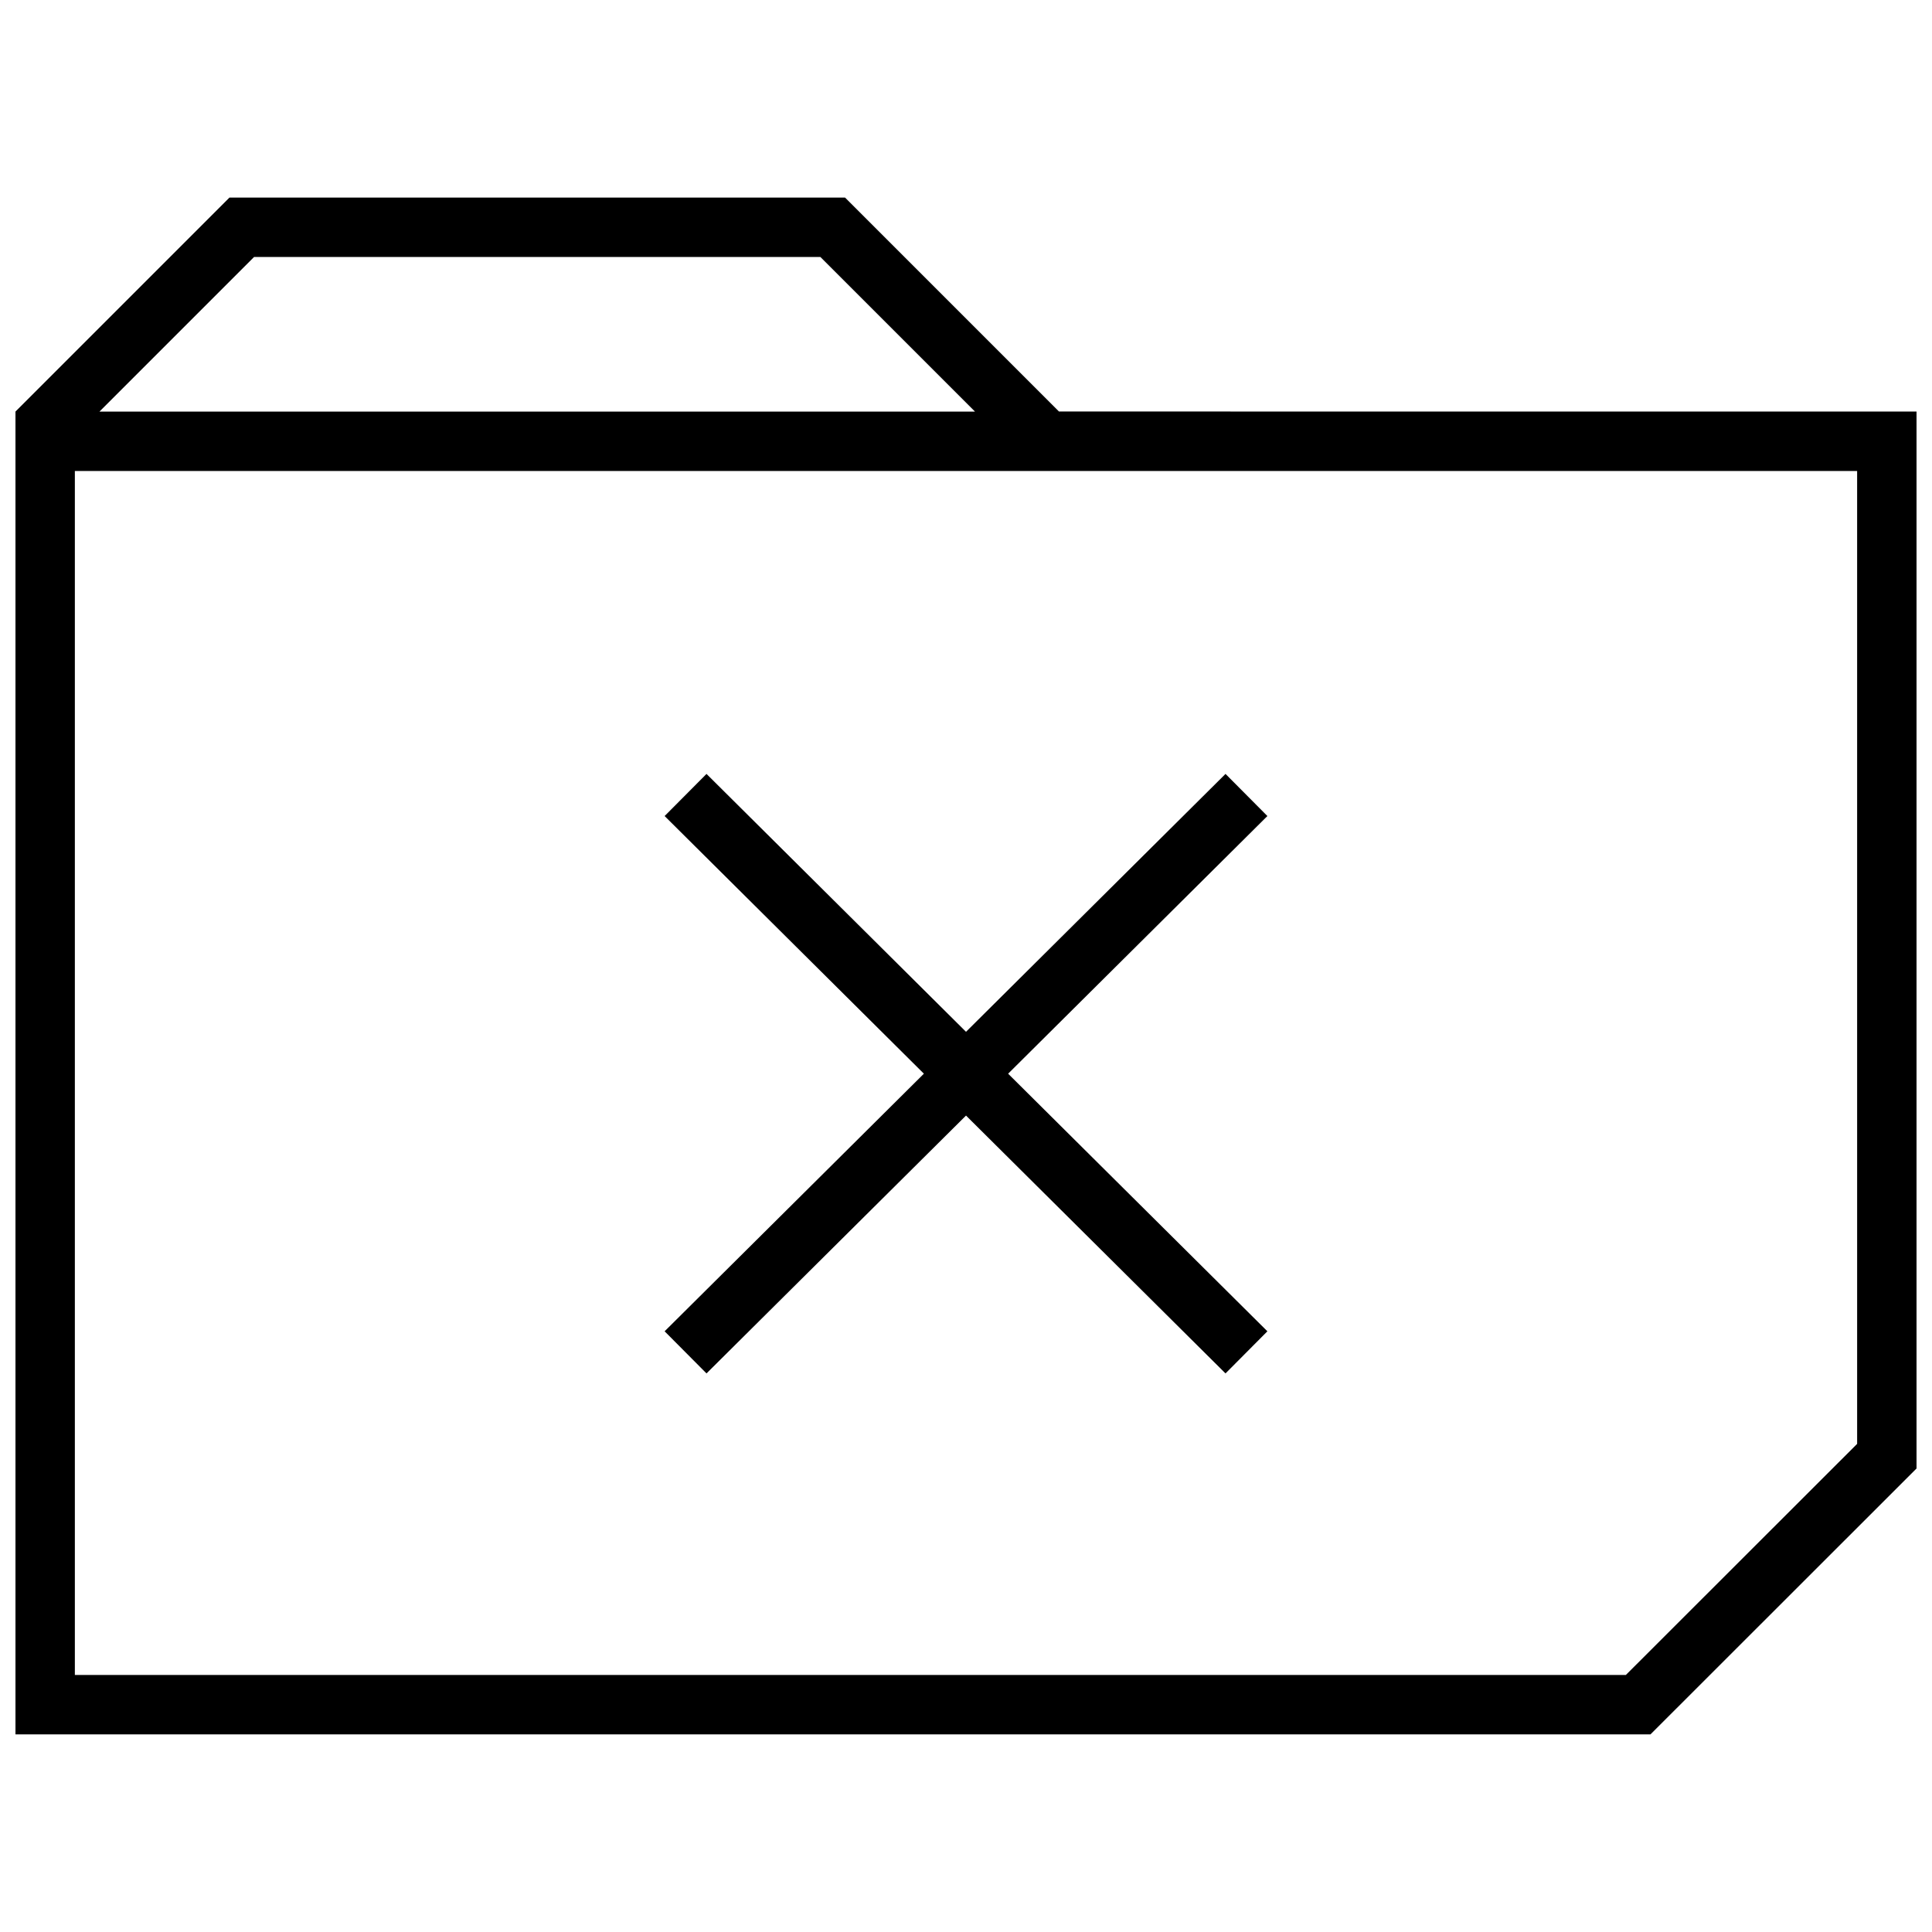
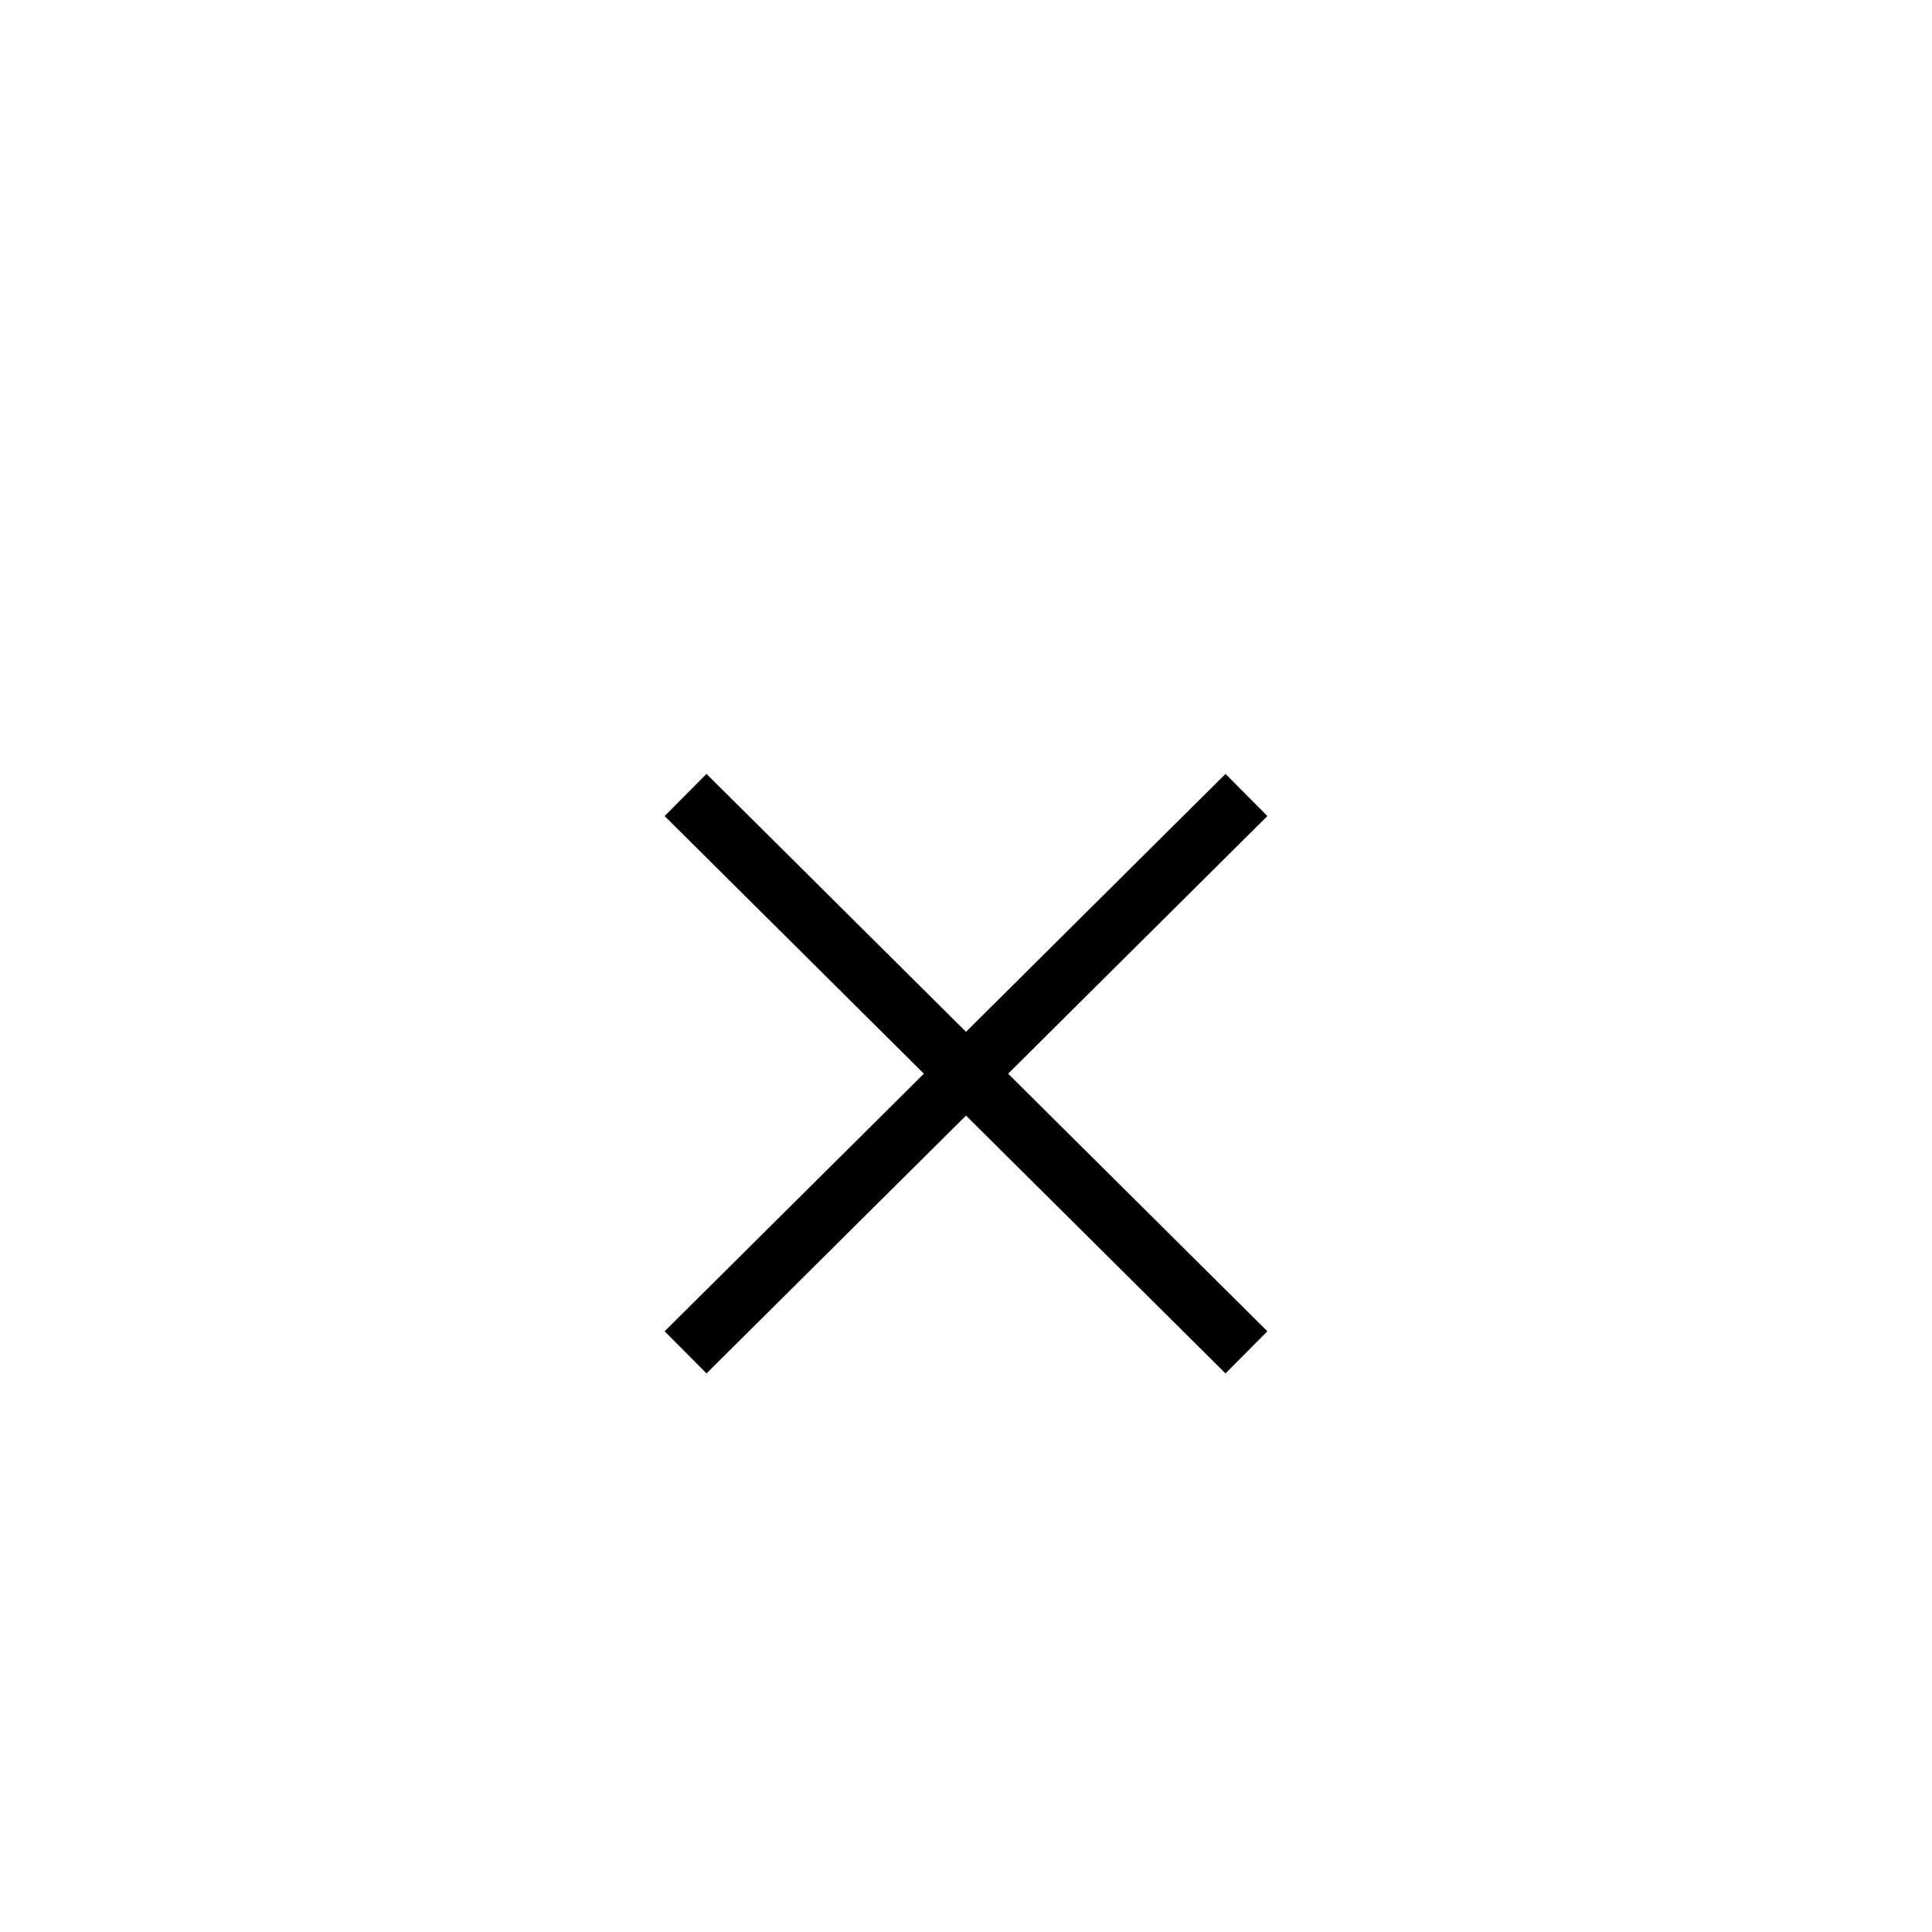
<svg xmlns="http://www.w3.org/2000/svg" width="800px" height="800px" version="1.1" viewBox="144 144 512 512">
  <defs>
    <clipPath id="a">
-       <path d="m148.09 196h503.81v408h-503.81z" />
-     </clipPath>
+       </clipPath>
  </defs>
  <path d="m331.23 507.97 68.773-68.332 68.77 68.332 11.098-11.164-68.707-68.266 68.707-68.281-11.098-11.164-68.77 68.344-68.773-68.344-11.098 11.164 68.707 68.281-68.707 68.266z" />
  <g clip-path="url(#a)">
    <path d="m367.95 196.36h-163.14l-56.711 56.711v350.56h433.29l70.516-70.473v-280.09l-227.27-0.016zm268.21 330.28-61.293 61.246-411.03-0.004v-319.07h472.32zm-465.8-273.57 40.965-40.965h150.09l40.965 40.965z" />
  </g>
</svg>